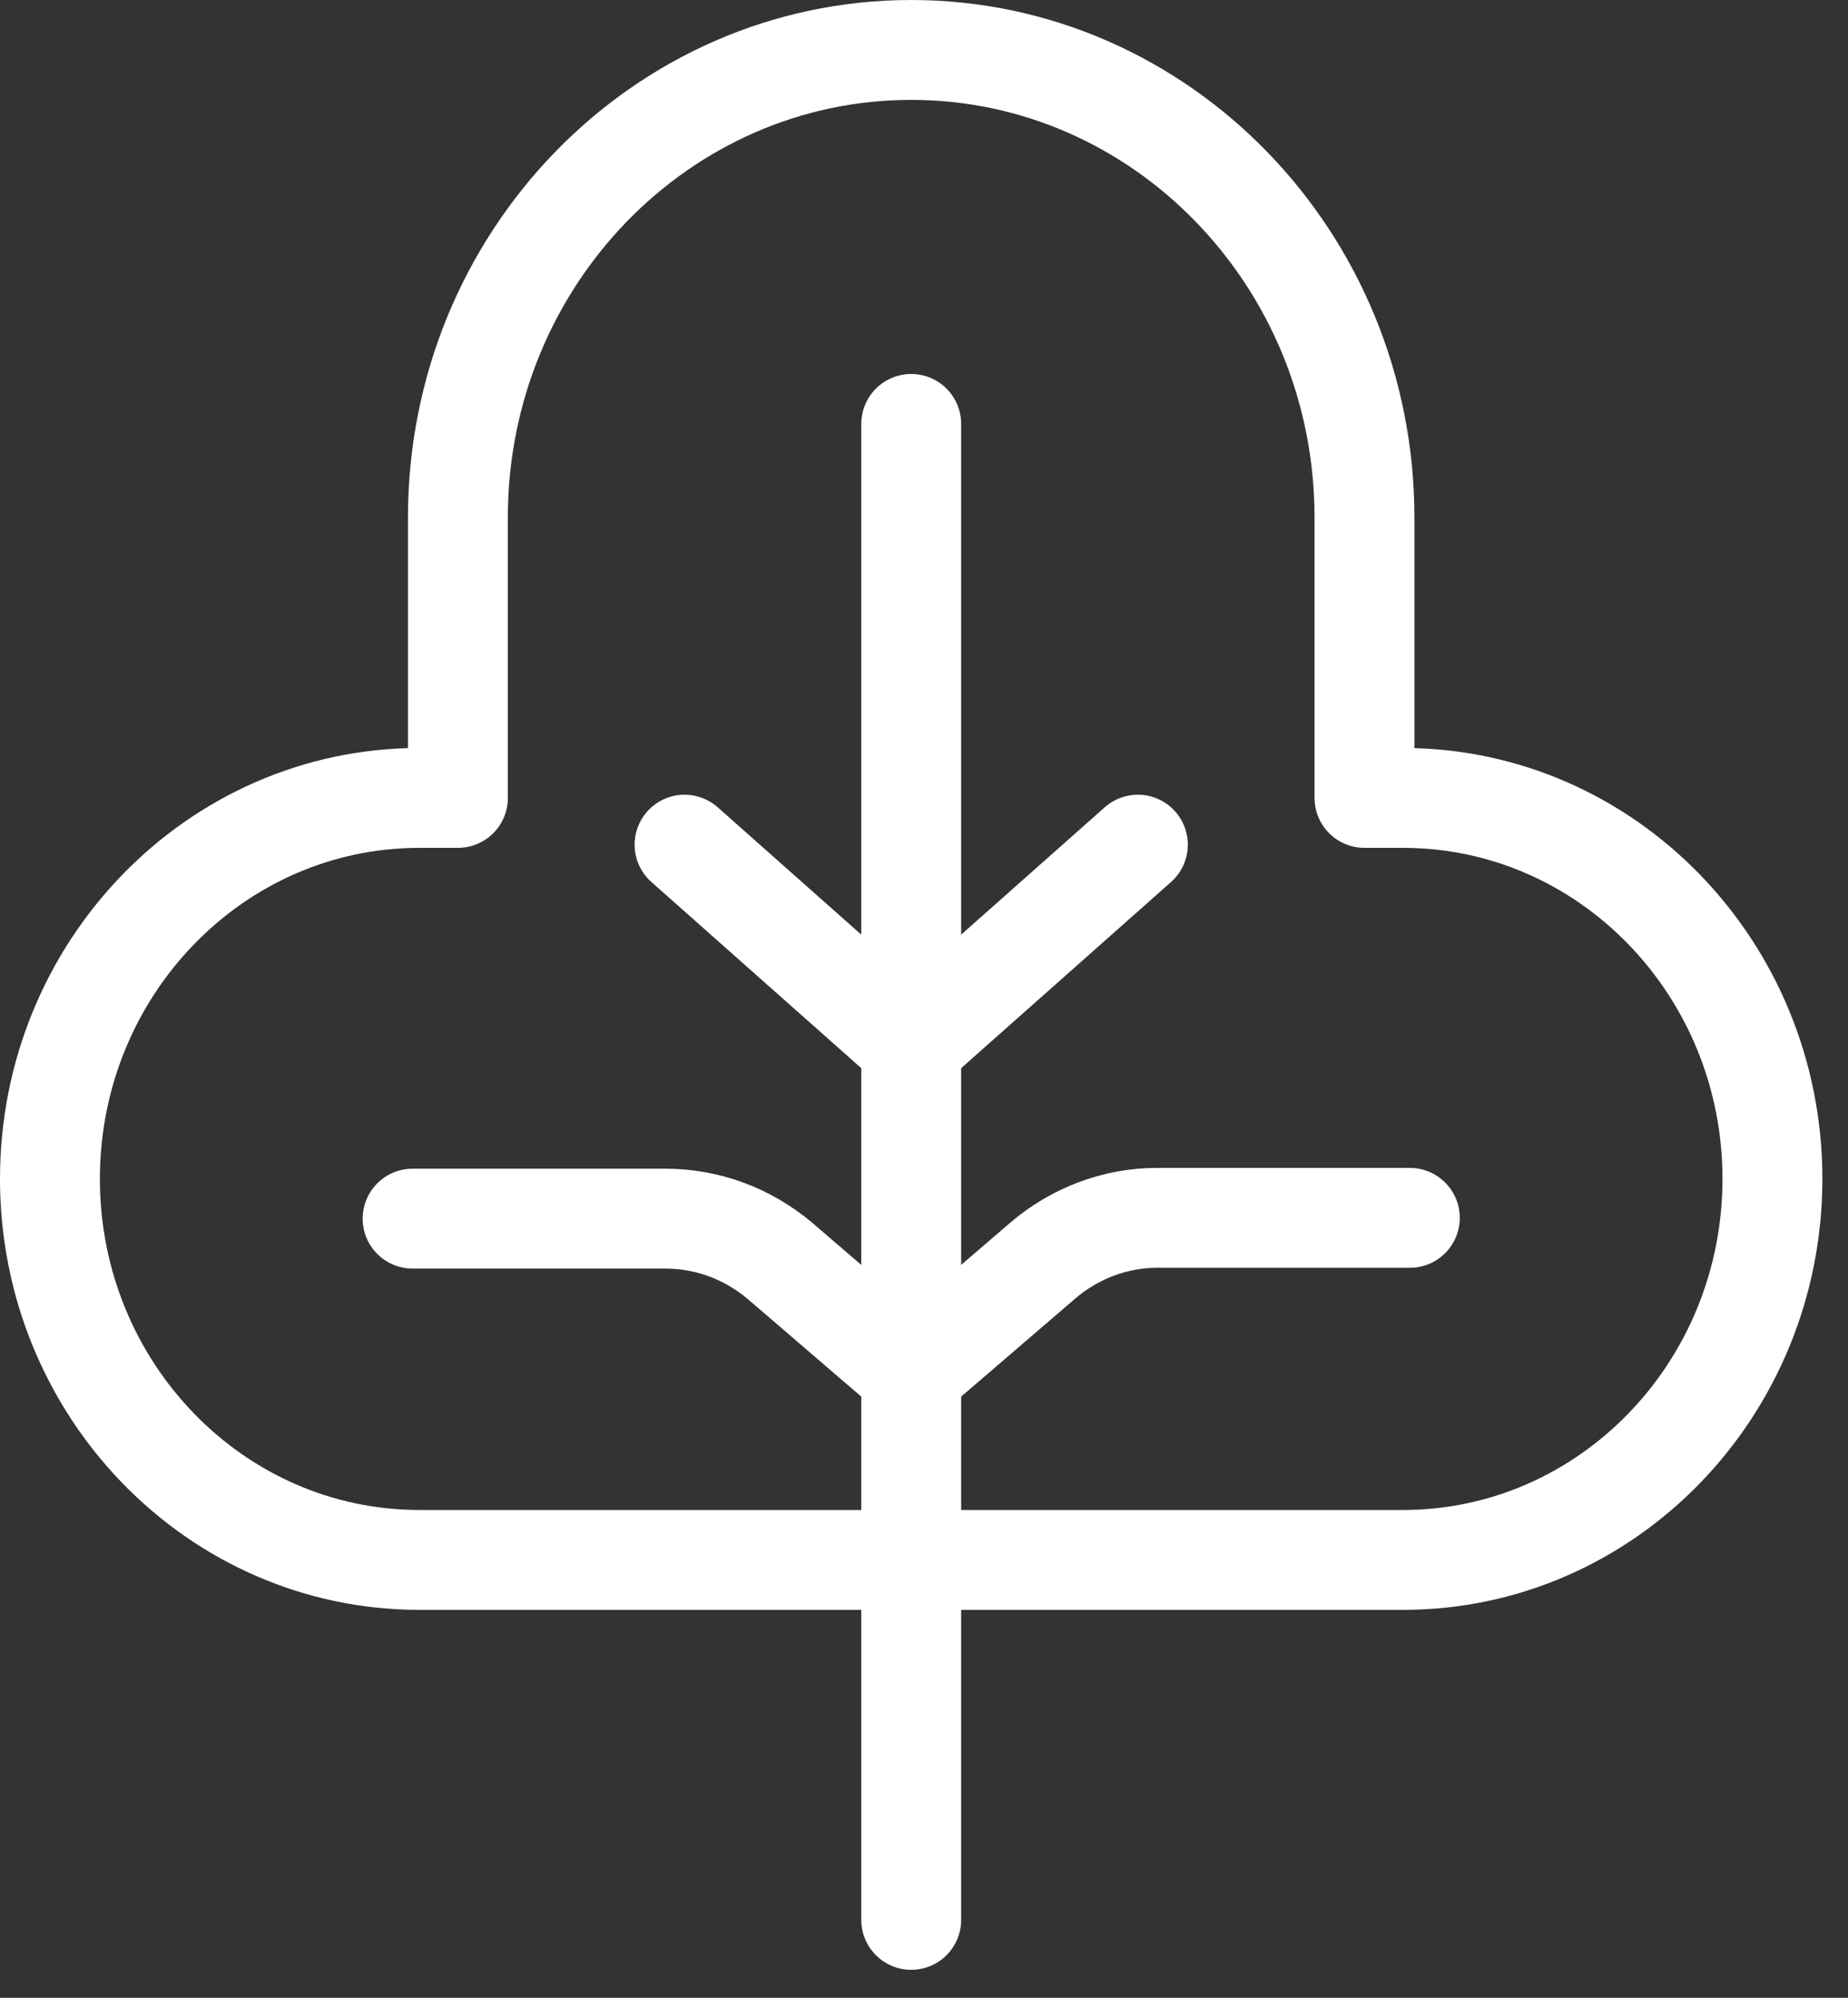
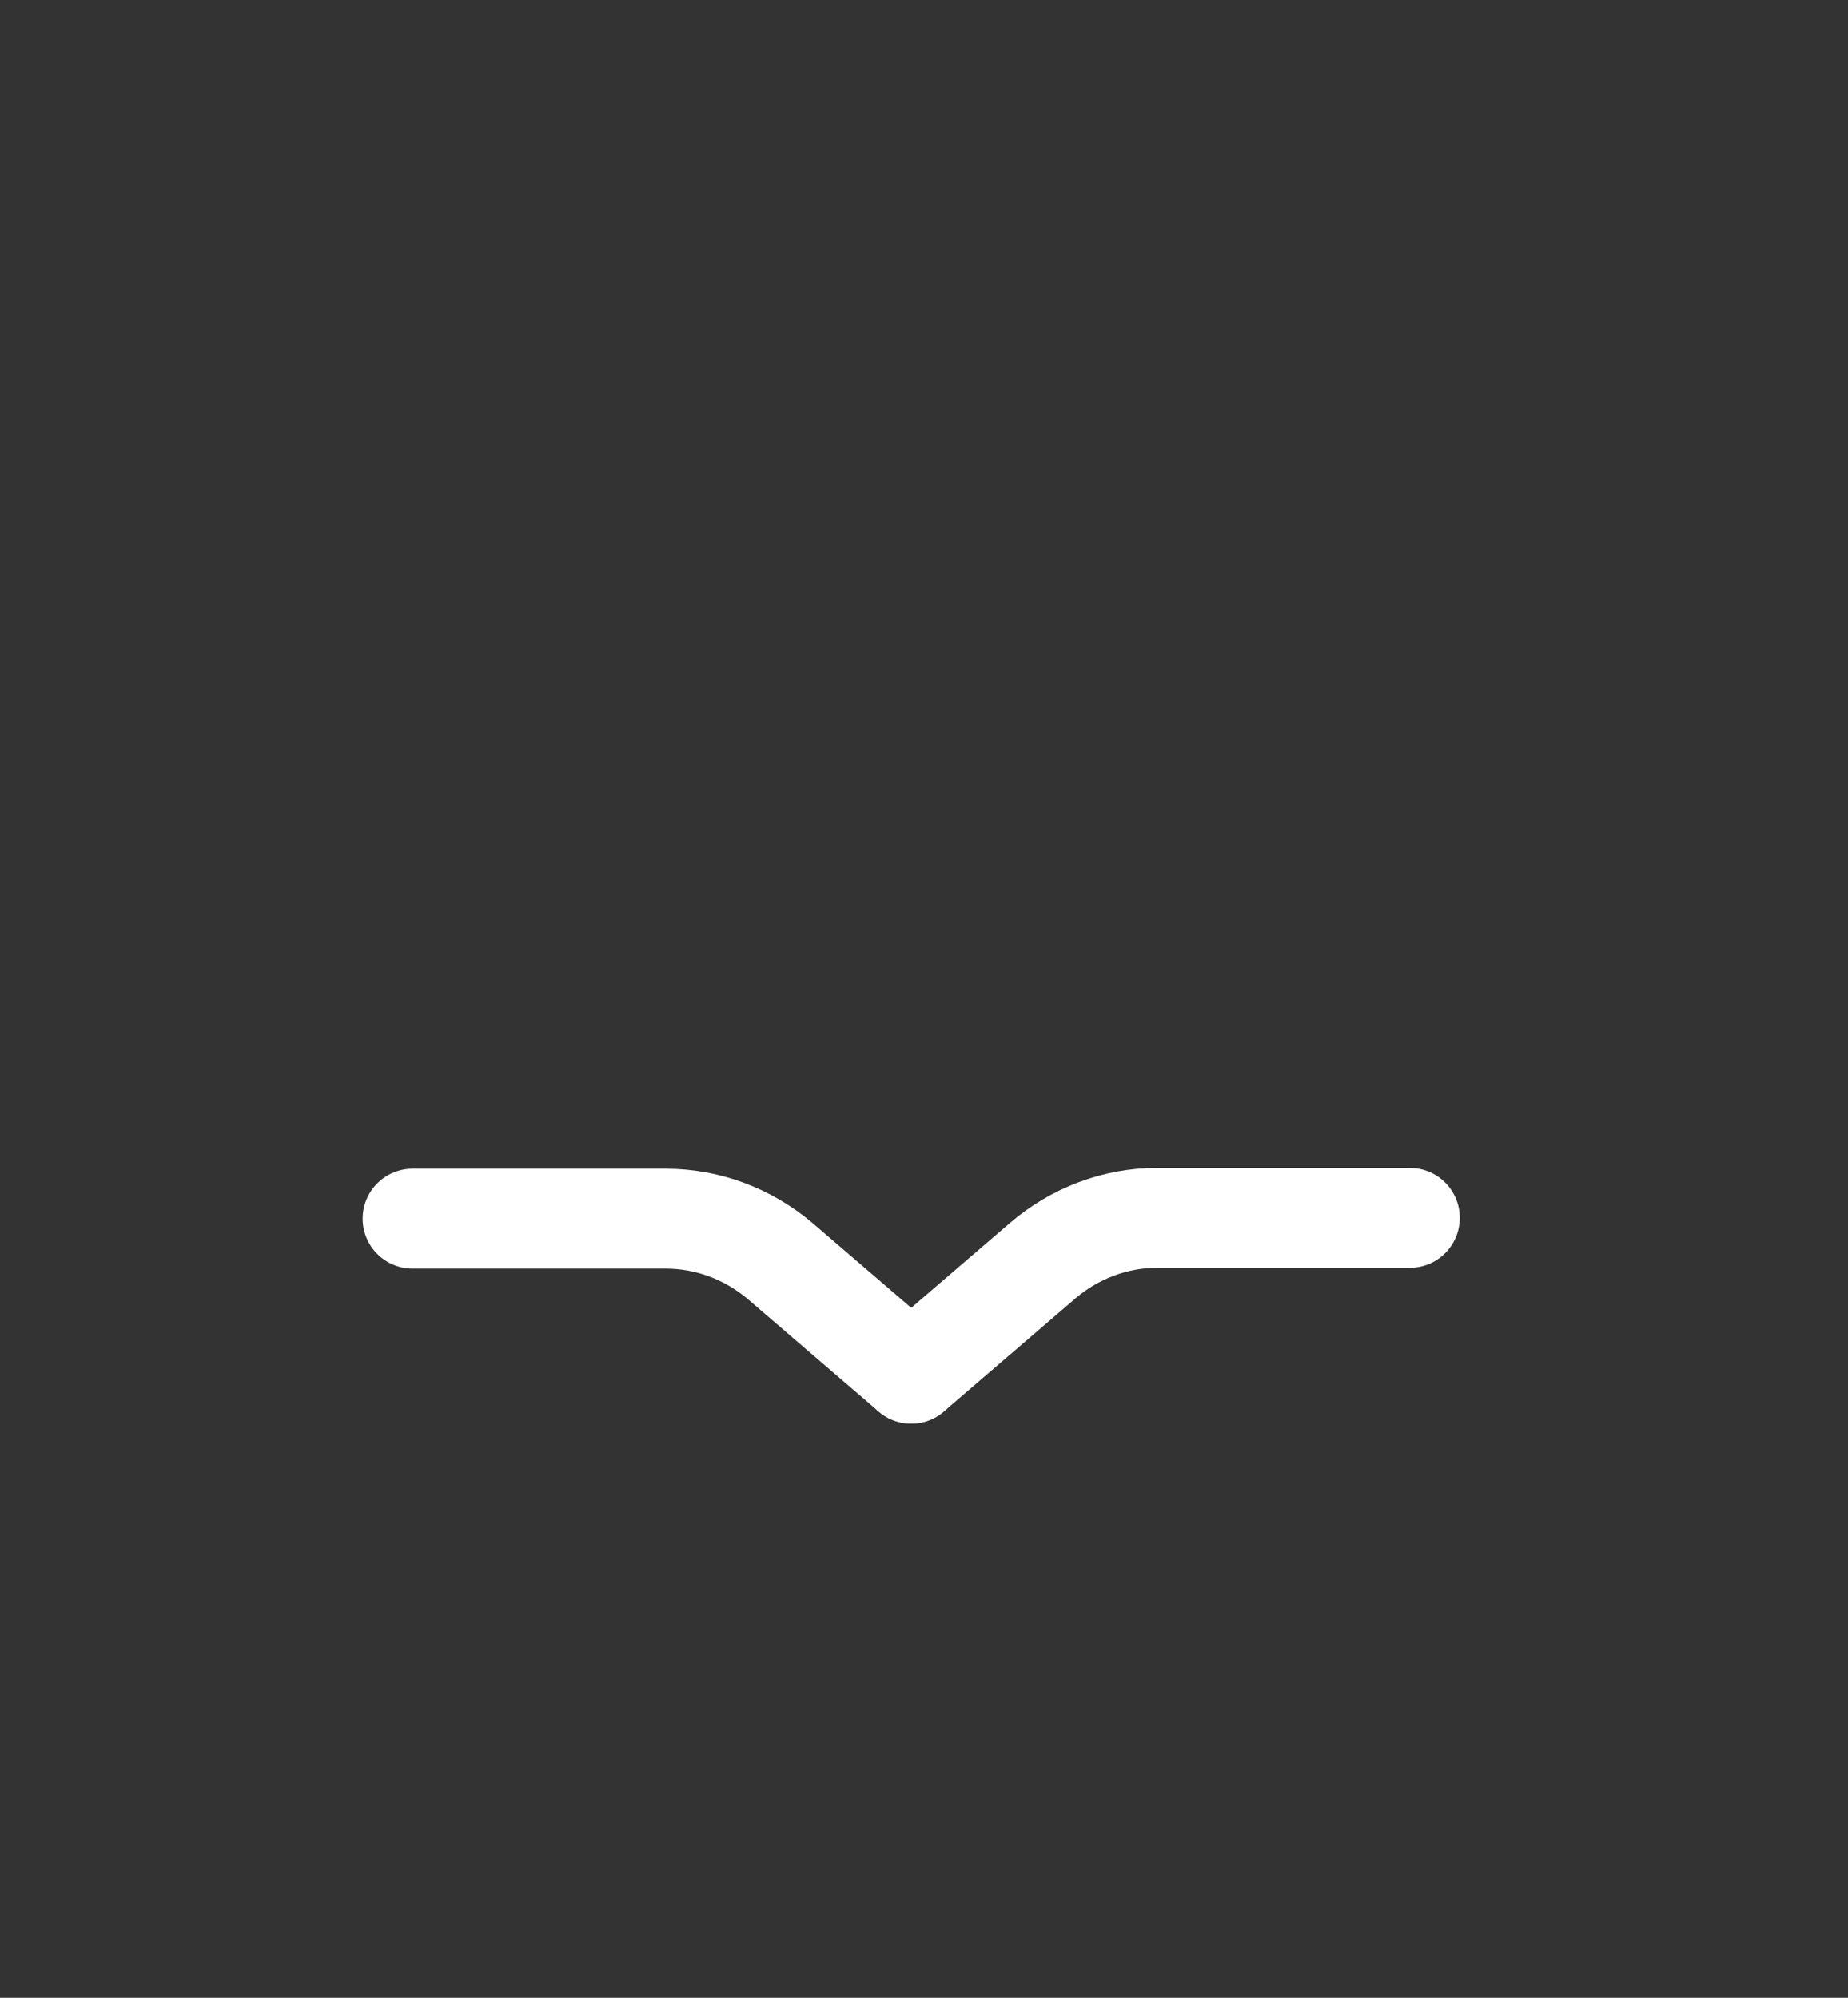
<svg xmlns="http://www.w3.org/2000/svg" width="37" height="40" viewBox="0 0 37 40" fill="none">
  <rect x="0" y="0" width="37" height="40" fill="#333333" stroke="none" />
-   <path d="M18.244 8.488V38.44" stroke="white" stroke-width="2" stroke-miterlimit="10" stroke-linecap="round" stroke-linejoin="round" />
-   <path d="M18.244 31.233H8.397C4.313 31.233 1 27.816 1 23.604C1 19.392 4.313 15.976 8.397 15.976H9.168V10.36C9.168 5.196 13.237 1 18.244 1C23.25 1 27.319 5.196 27.319 10.36V15.976H28.091C32.175 15.976 35.487 19.392 35.487 23.604C35.487 27.816 32.175 31.233 28.091 31.233H18.244Z" stroke="white" stroke-width="2" stroke-miterlimit="10" stroke-linecap="round" stroke-linejoin="round" />
-   <path d="M13.706 16.912L18.244 20.937L22.782 16.912" stroke="white" stroke-width="2" stroke-miterlimit="10" stroke-linecap="round" stroke-linejoin="round" />
  <path d="M18.244 27.504L20.876 25.242C21.511 24.696 22.328 24.384 23.16 24.384H28.227" stroke="white" stroke-width="2" stroke-miterlimit="10" stroke-linecap="round" stroke-linejoin="round" />
  <path d="M18.244 27.504L15.612 25.242C14.961 24.696 14.16 24.4 13.328 24.4H8.261" stroke="white" stroke-width="2" stroke-miterlimit="10" stroke-linecap="round" stroke-linejoin="round" />
</svg>